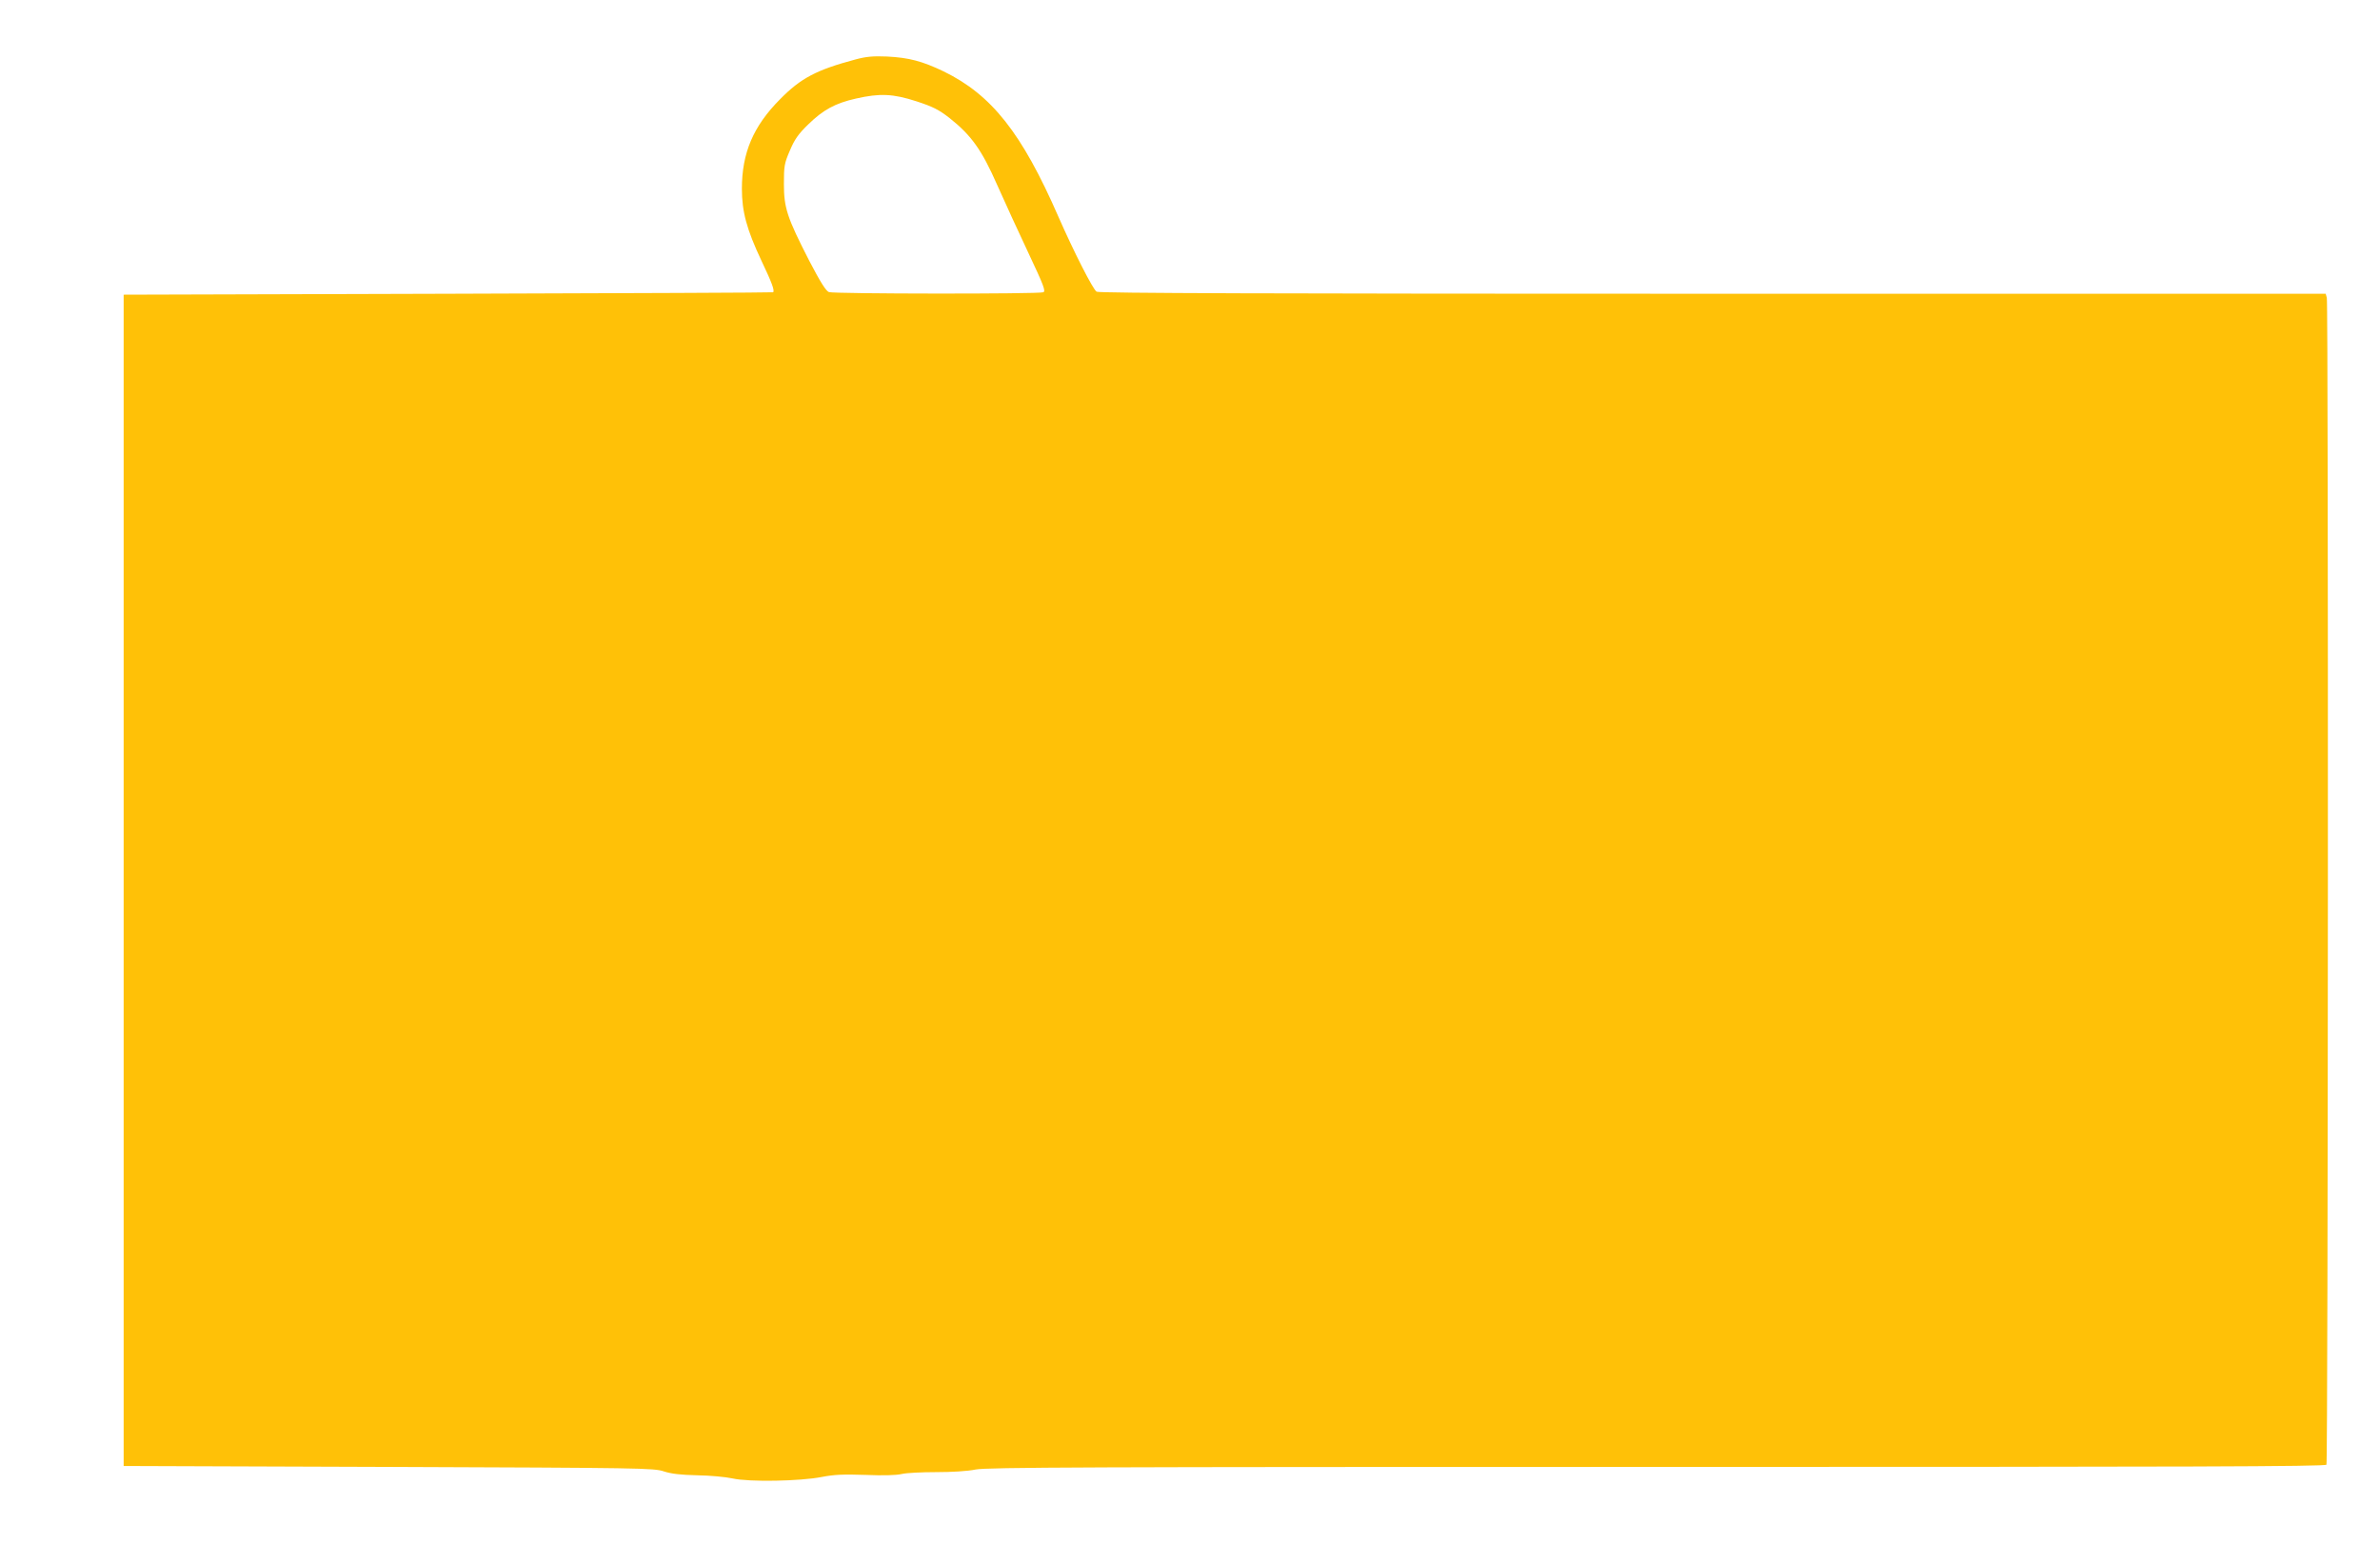
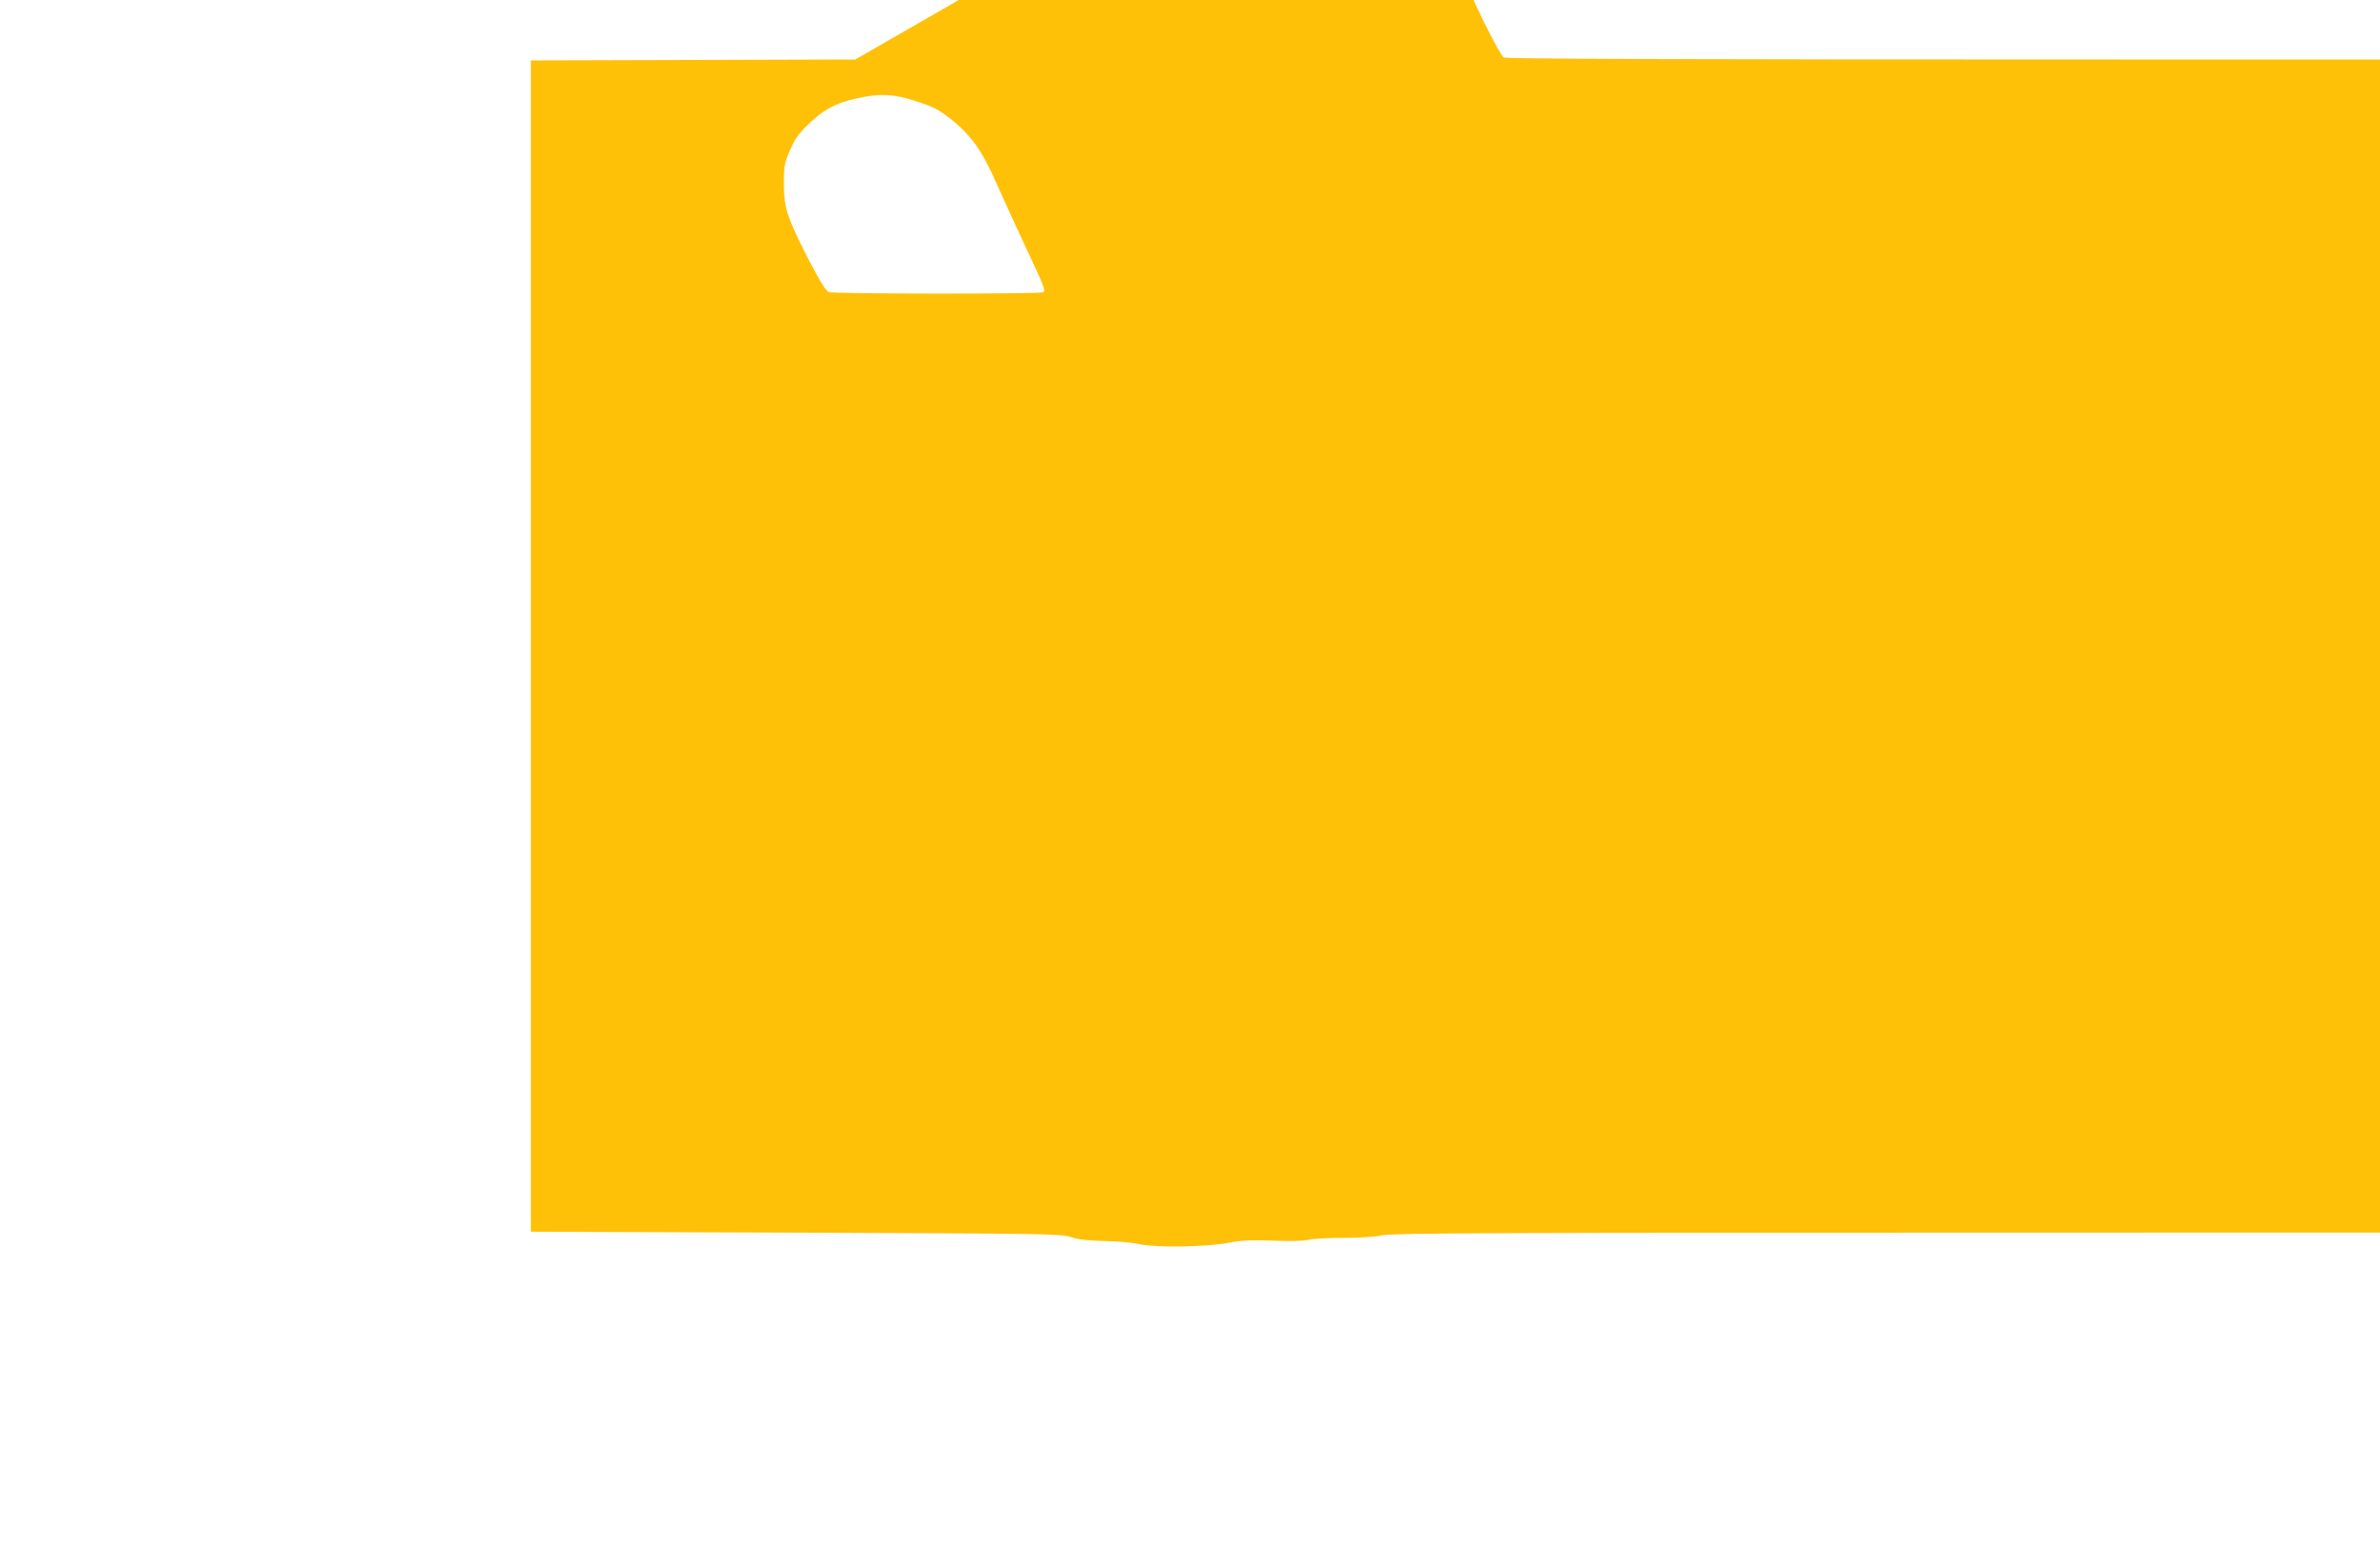
<svg xmlns="http://www.w3.org/2000/svg" version="1.0" width="1280pt" height="841pt" viewBox="0 0 1280 841" preserveAspectRatio="xMidYMid meet">
  <g transform="translate(0,841) scale(0.1,-0.1)" fill="#ffc107" stroke="none">
-     <path d="M4600 8090 c-209 -56 -293 -100 -405 -214 -144 -145 -205 -289 -205 -481 0 -124 26 -219 105 -387 57 -120 72 -161 63 -170 -2 -2 -788 -5 -1748 -8 l-1745 -5 0 -3150 0 -3150 1425 -5 c1358 -5 1428 -6 1480 -24 40 -13 89 -19 180 -21 69 -1 154 -9 190 -17 88 -20 364 -15 480 8 67 13 116 15 235 11 95 -4 166 -2 195 5 25 6 108 10 185 10 84 0 169 5 212 14 61 12 586 14 3664 14 2873 0 3594 2 3601 12 9 15 11 6241 2 6276 l-6 22 -3295 0 c-2369 0 -3300 3 -3315 11 -19 10 -123 215 -206 404 -197 451 -359 655 -617 781 -115 55 -186 74 -305 80 -74 3 -111 0 -170 -16z m329 -225 c89 -29 120 -45 178 -90 118 -94 173 -171 257 -362 41 -92 117 -258 169 -368 80 -170 92 -201 78 -207 -24 -10 -1126 -9 -1153 1 -16 6 -46 54 -105 167 -120 234 -137 286 -137 414 0 96 2 111 32 180 25 60 46 90 100 142 79 77 144 113 256 138 128 29 199 26 325 -15z" />
+     <path d="M4600 8090 l-1745 -5 0 -3150 0 -3150 1425 -5 c1358 -5 1428 -6 1480 -24 40 -13 89 -19 180 -21 69 -1 154 -9 190 -17 88 -20 364 -15 480 8 67 13 116 15 235 11 95 -4 166 -2 195 5 25 6 108 10 185 10 84 0 169 5 212 14 61 12 586 14 3664 14 2873 0 3594 2 3601 12 9 15 11 6241 2 6276 l-6 22 -3295 0 c-2369 0 -3300 3 -3315 11 -19 10 -123 215 -206 404 -197 451 -359 655 -617 781 -115 55 -186 74 -305 80 -74 3 -111 0 -170 -16z m329 -225 c89 -29 120 -45 178 -90 118 -94 173 -171 257 -362 41 -92 117 -258 169 -368 80 -170 92 -201 78 -207 -24 -10 -1126 -9 -1153 1 -16 6 -46 54 -105 167 -120 234 -137 286 -137 414 0 96 2 111 32 180 25 60 46 90 100 142 79 77 144 113 256 138 128 29 199 26 325 -15z" />
  </g>
</svg>